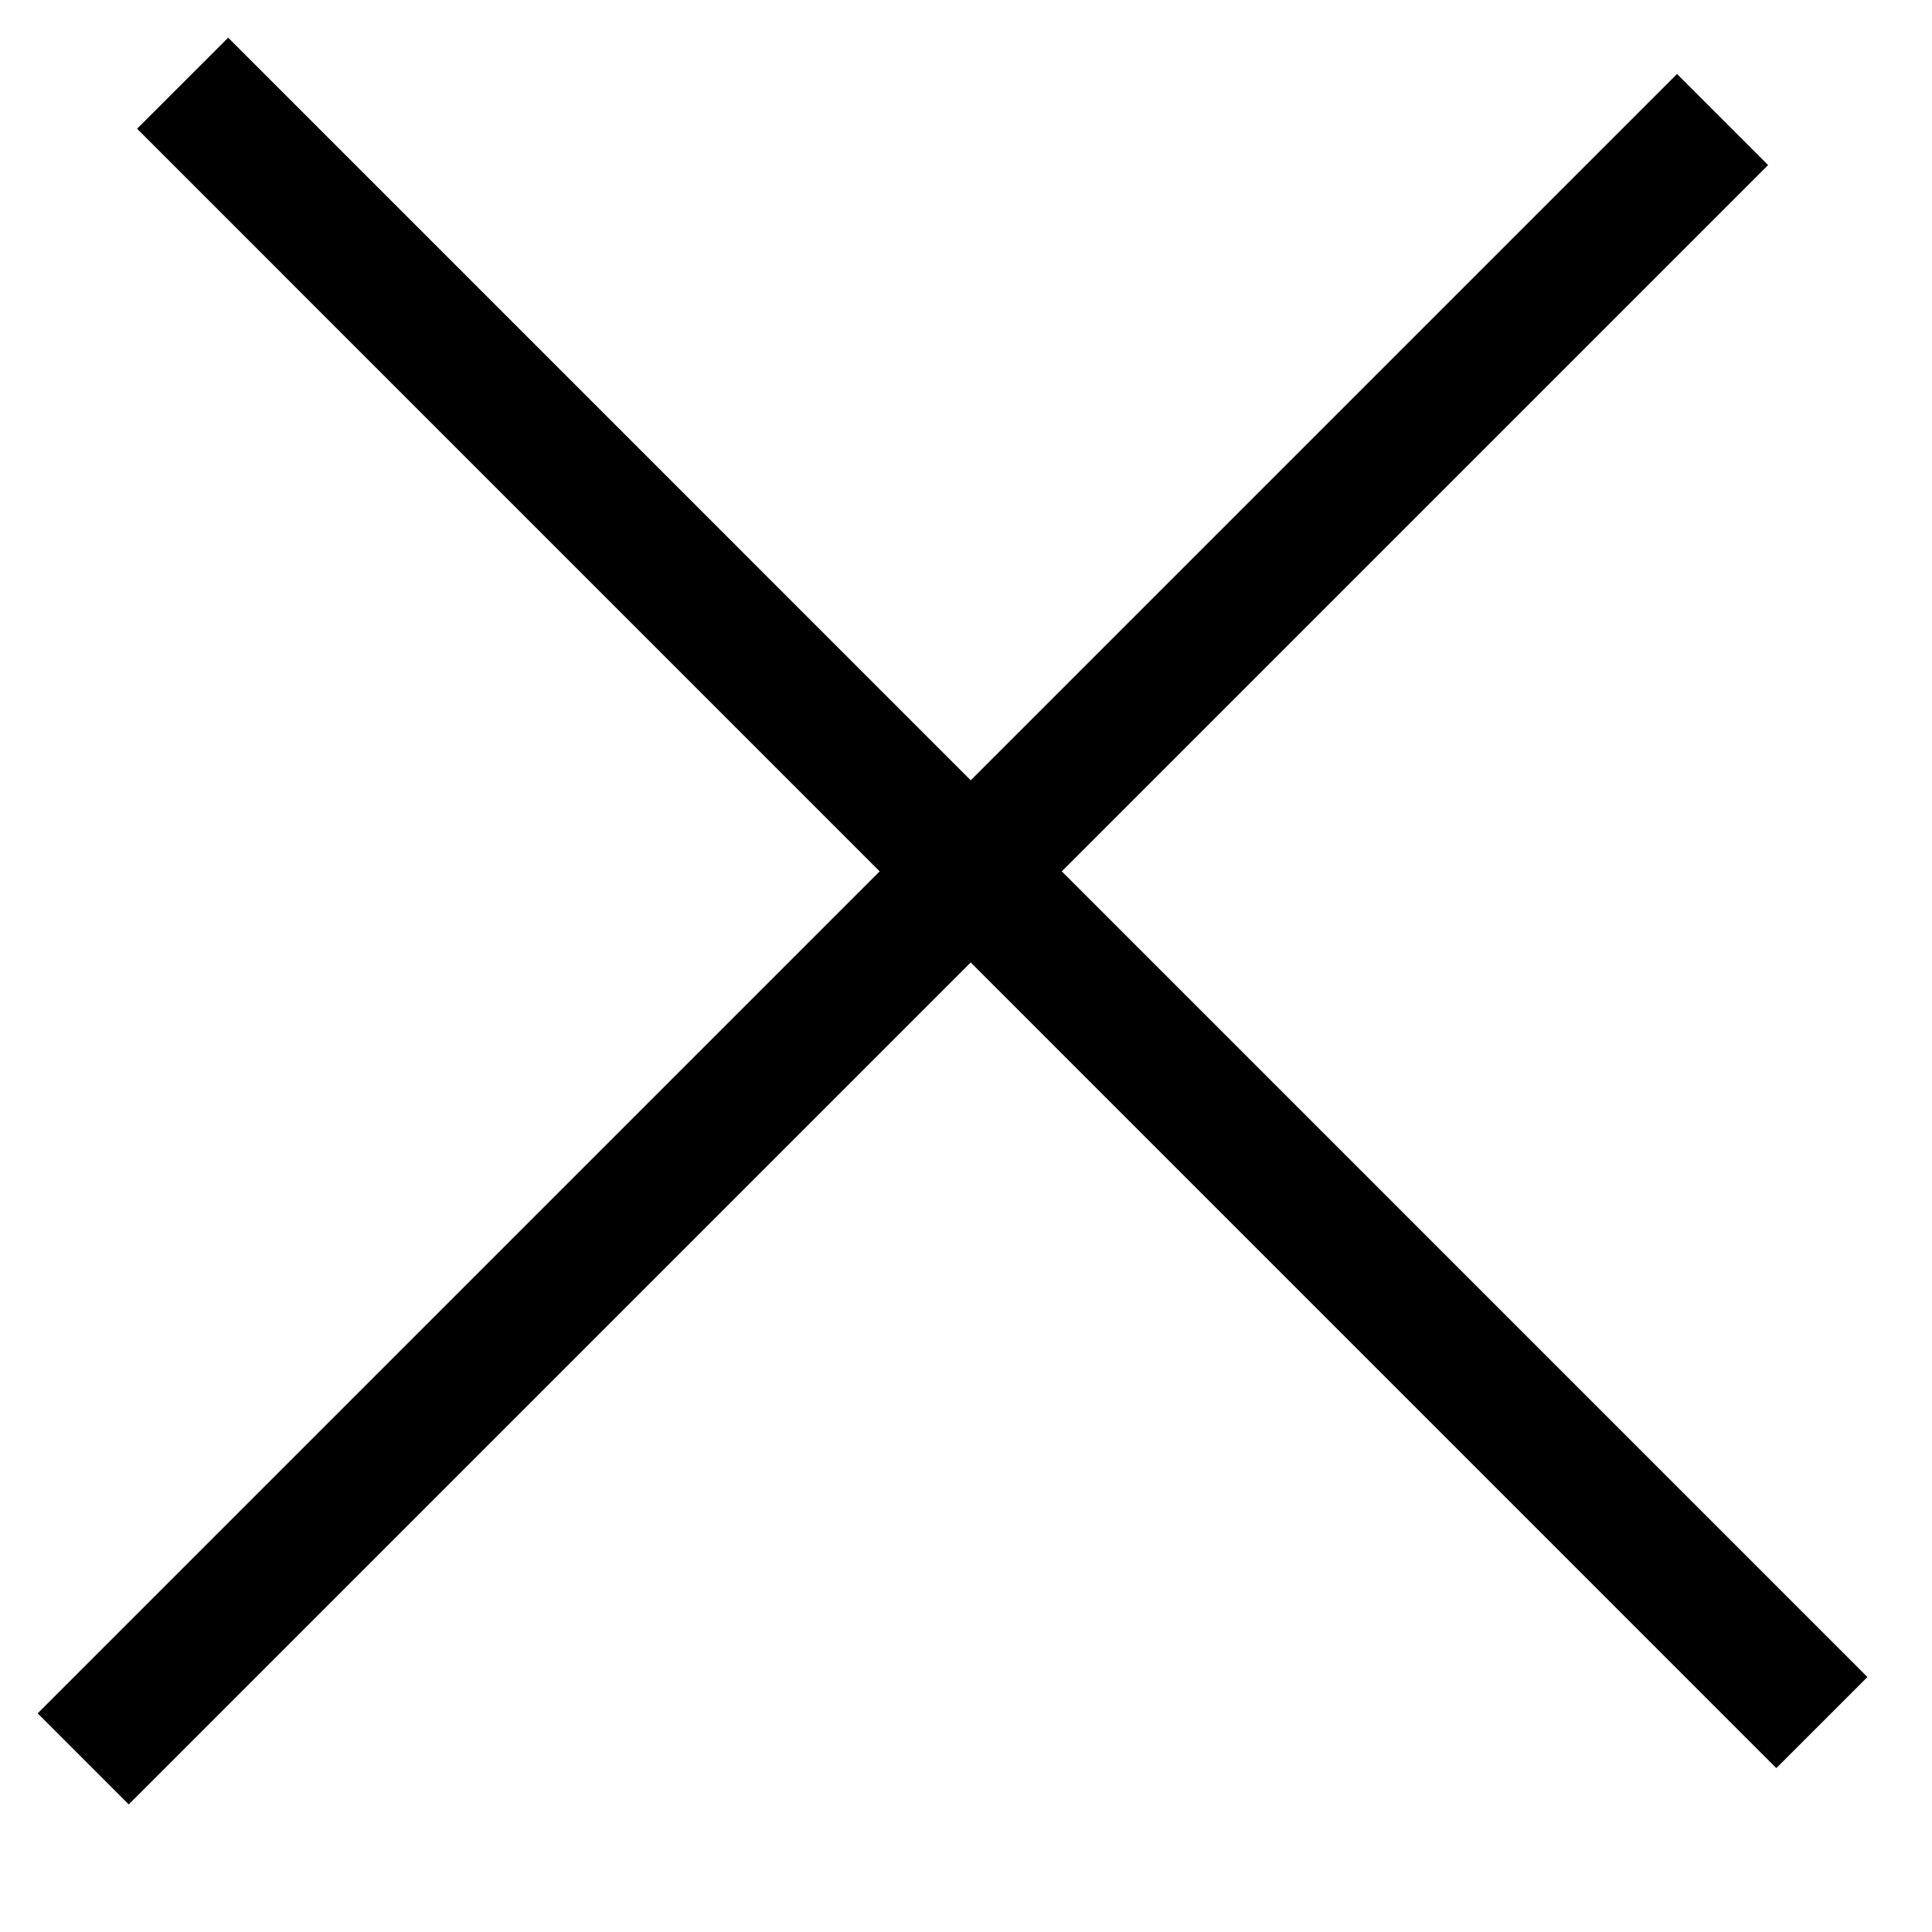
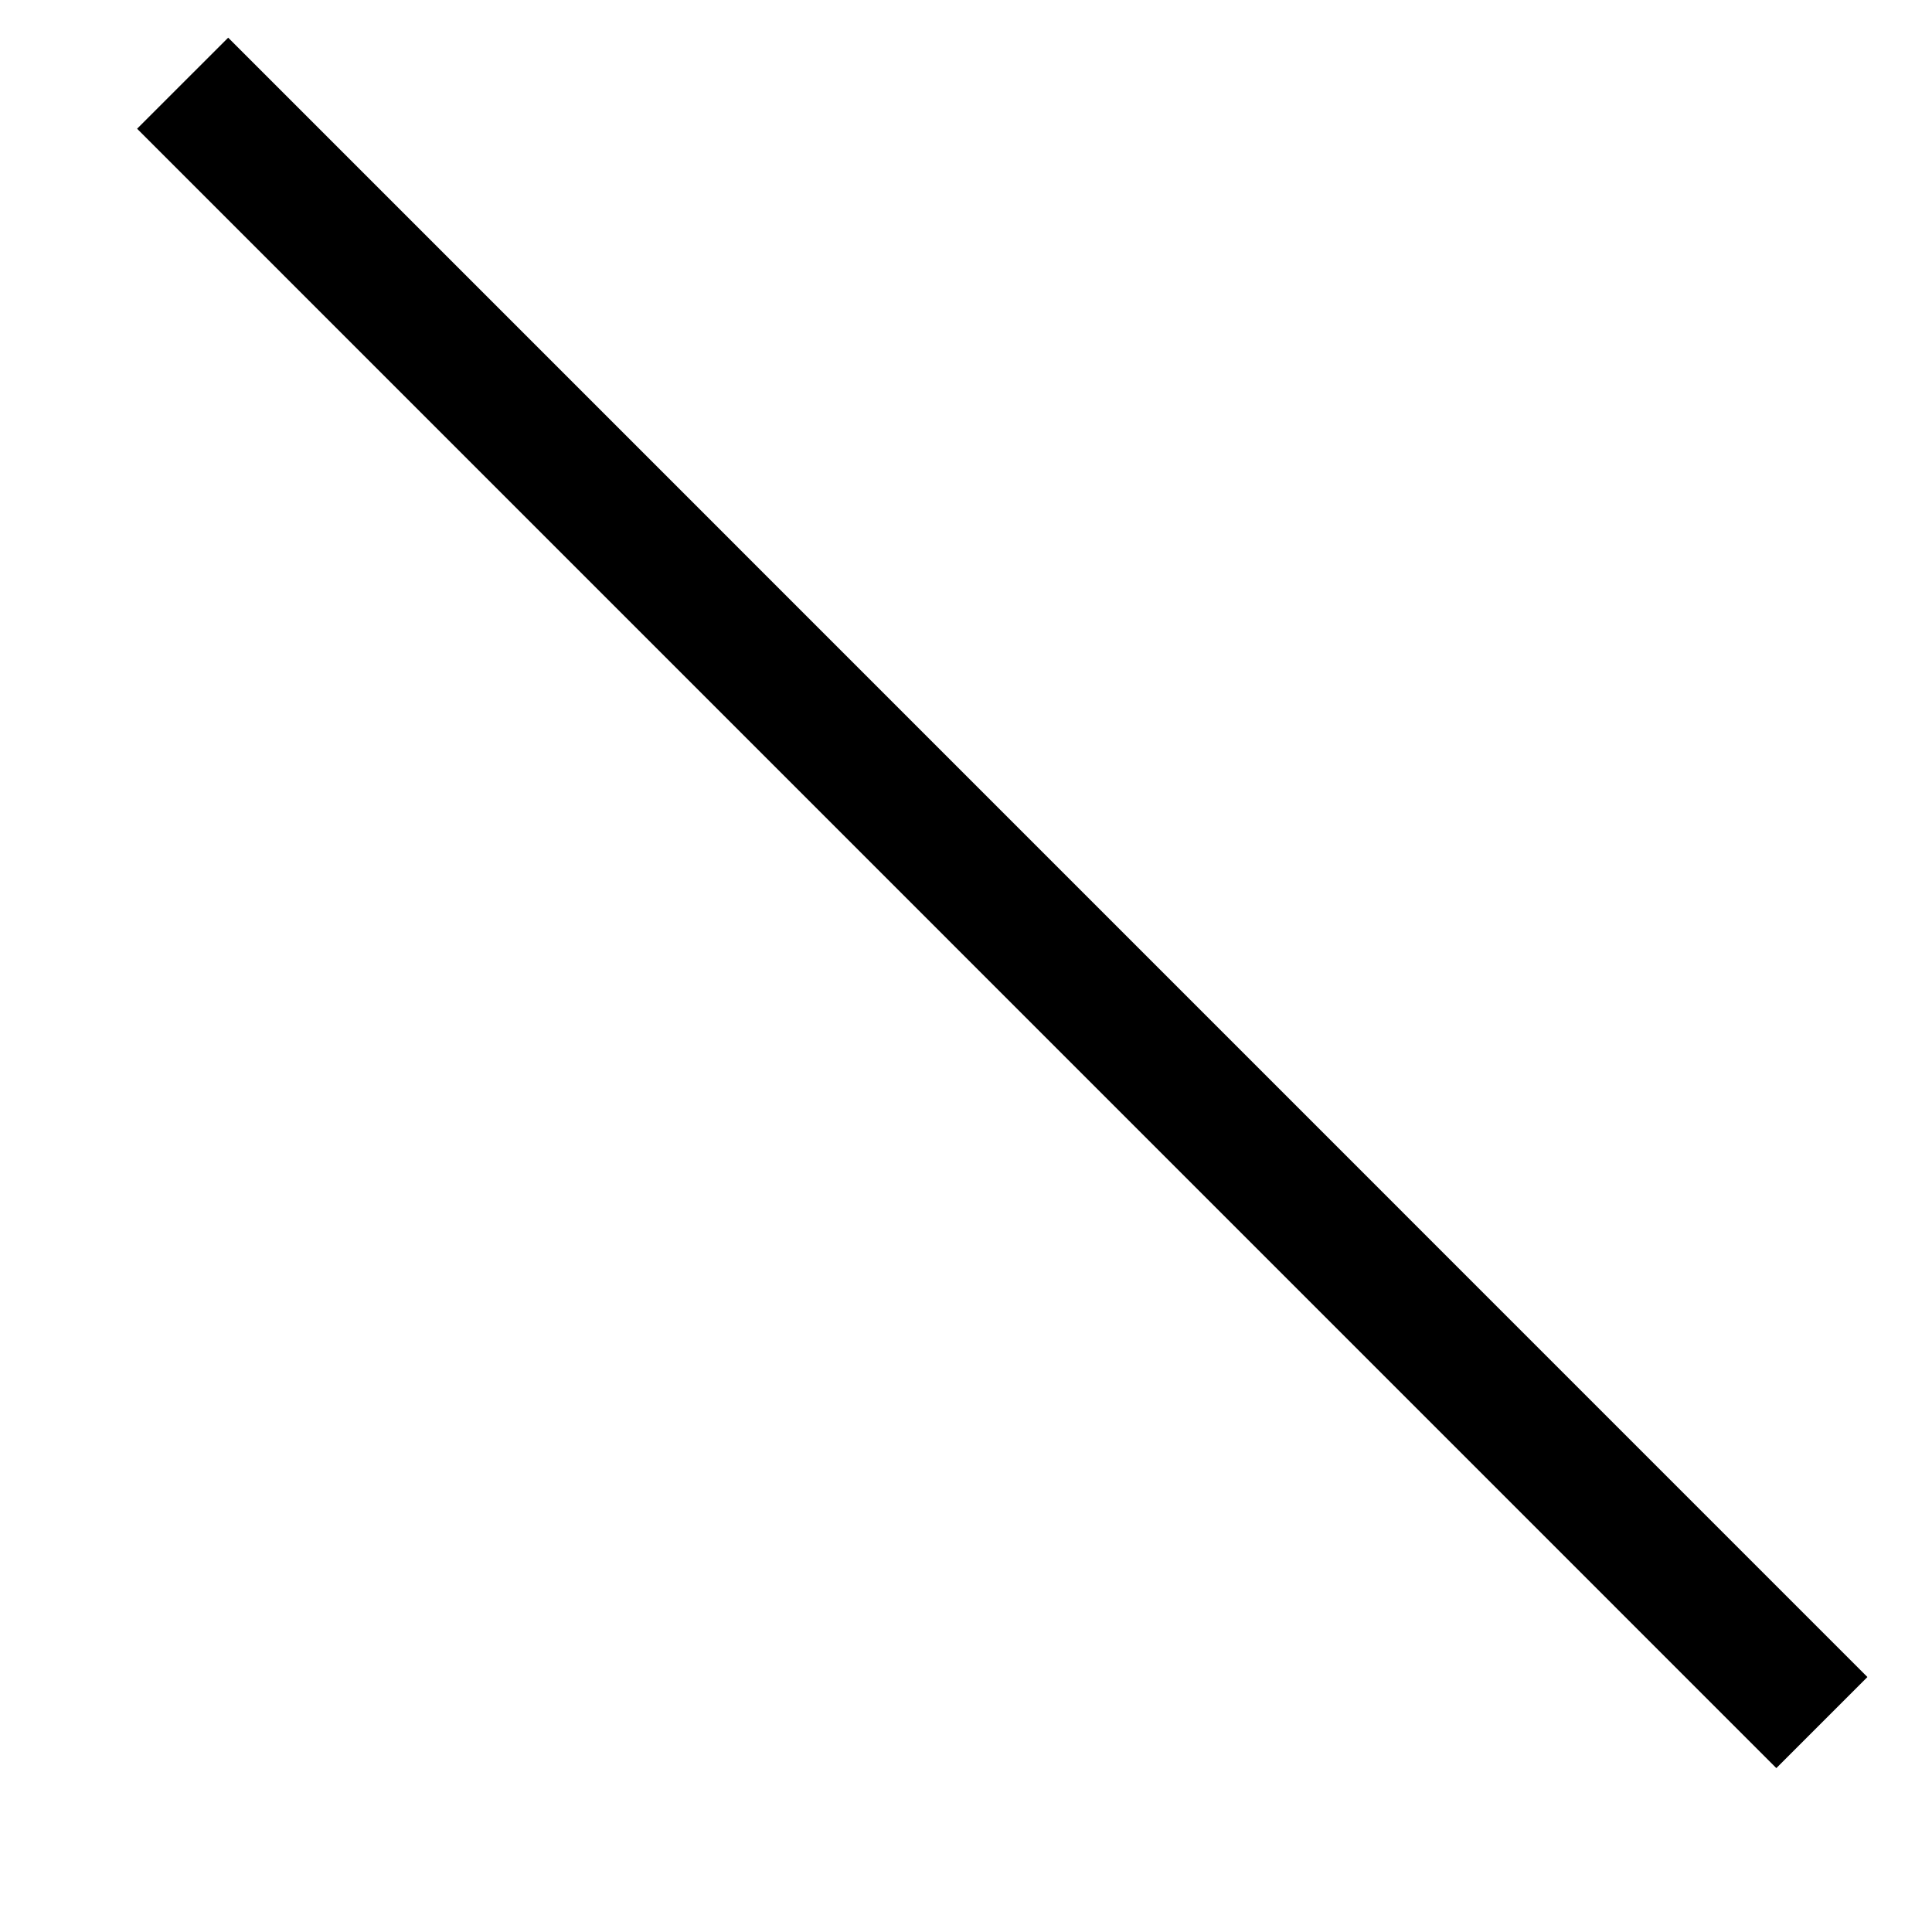
<svg xmlns="http://www.w3.org/2000/svg" width="15" height="15" viewBox="0 0 15 15" fill="none">
-   <line x1="0.646" y1="13.656" x2="13.374" y2="0.928" stroke="black" />
  <line x1="1.418" y1="0.646" x2="14.145" y2="13.374" stroke="black" />
</svg>